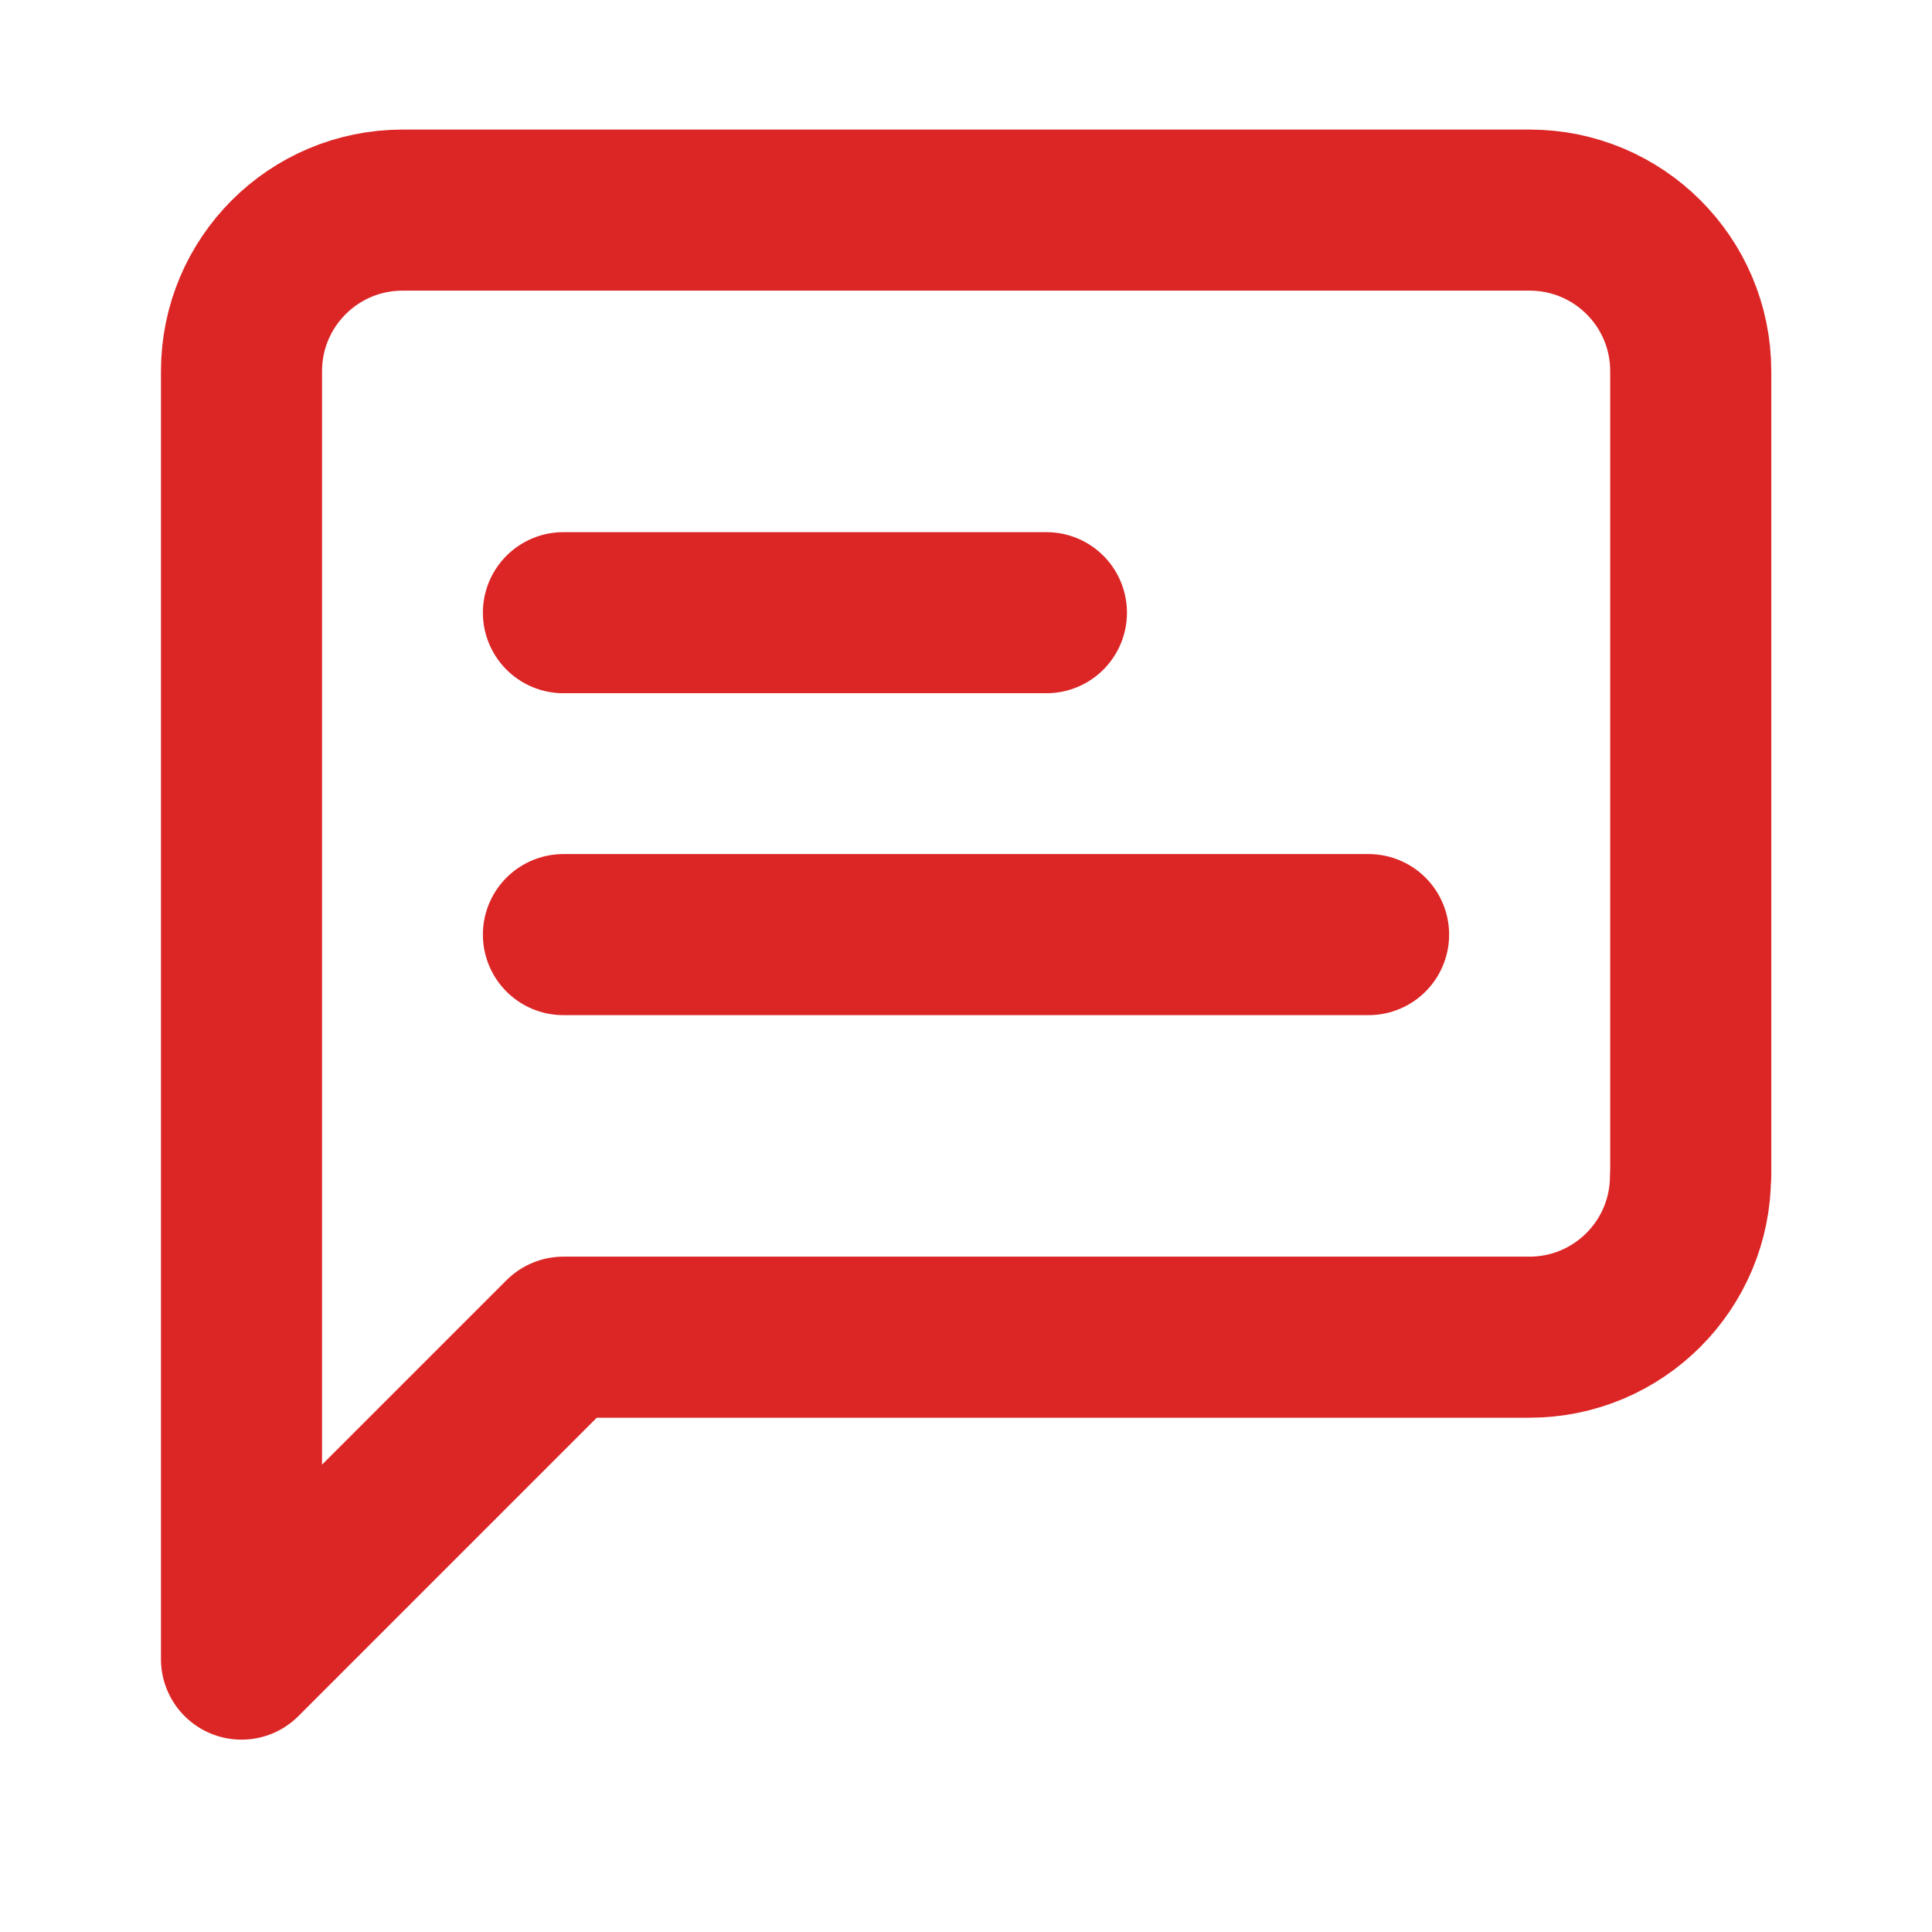
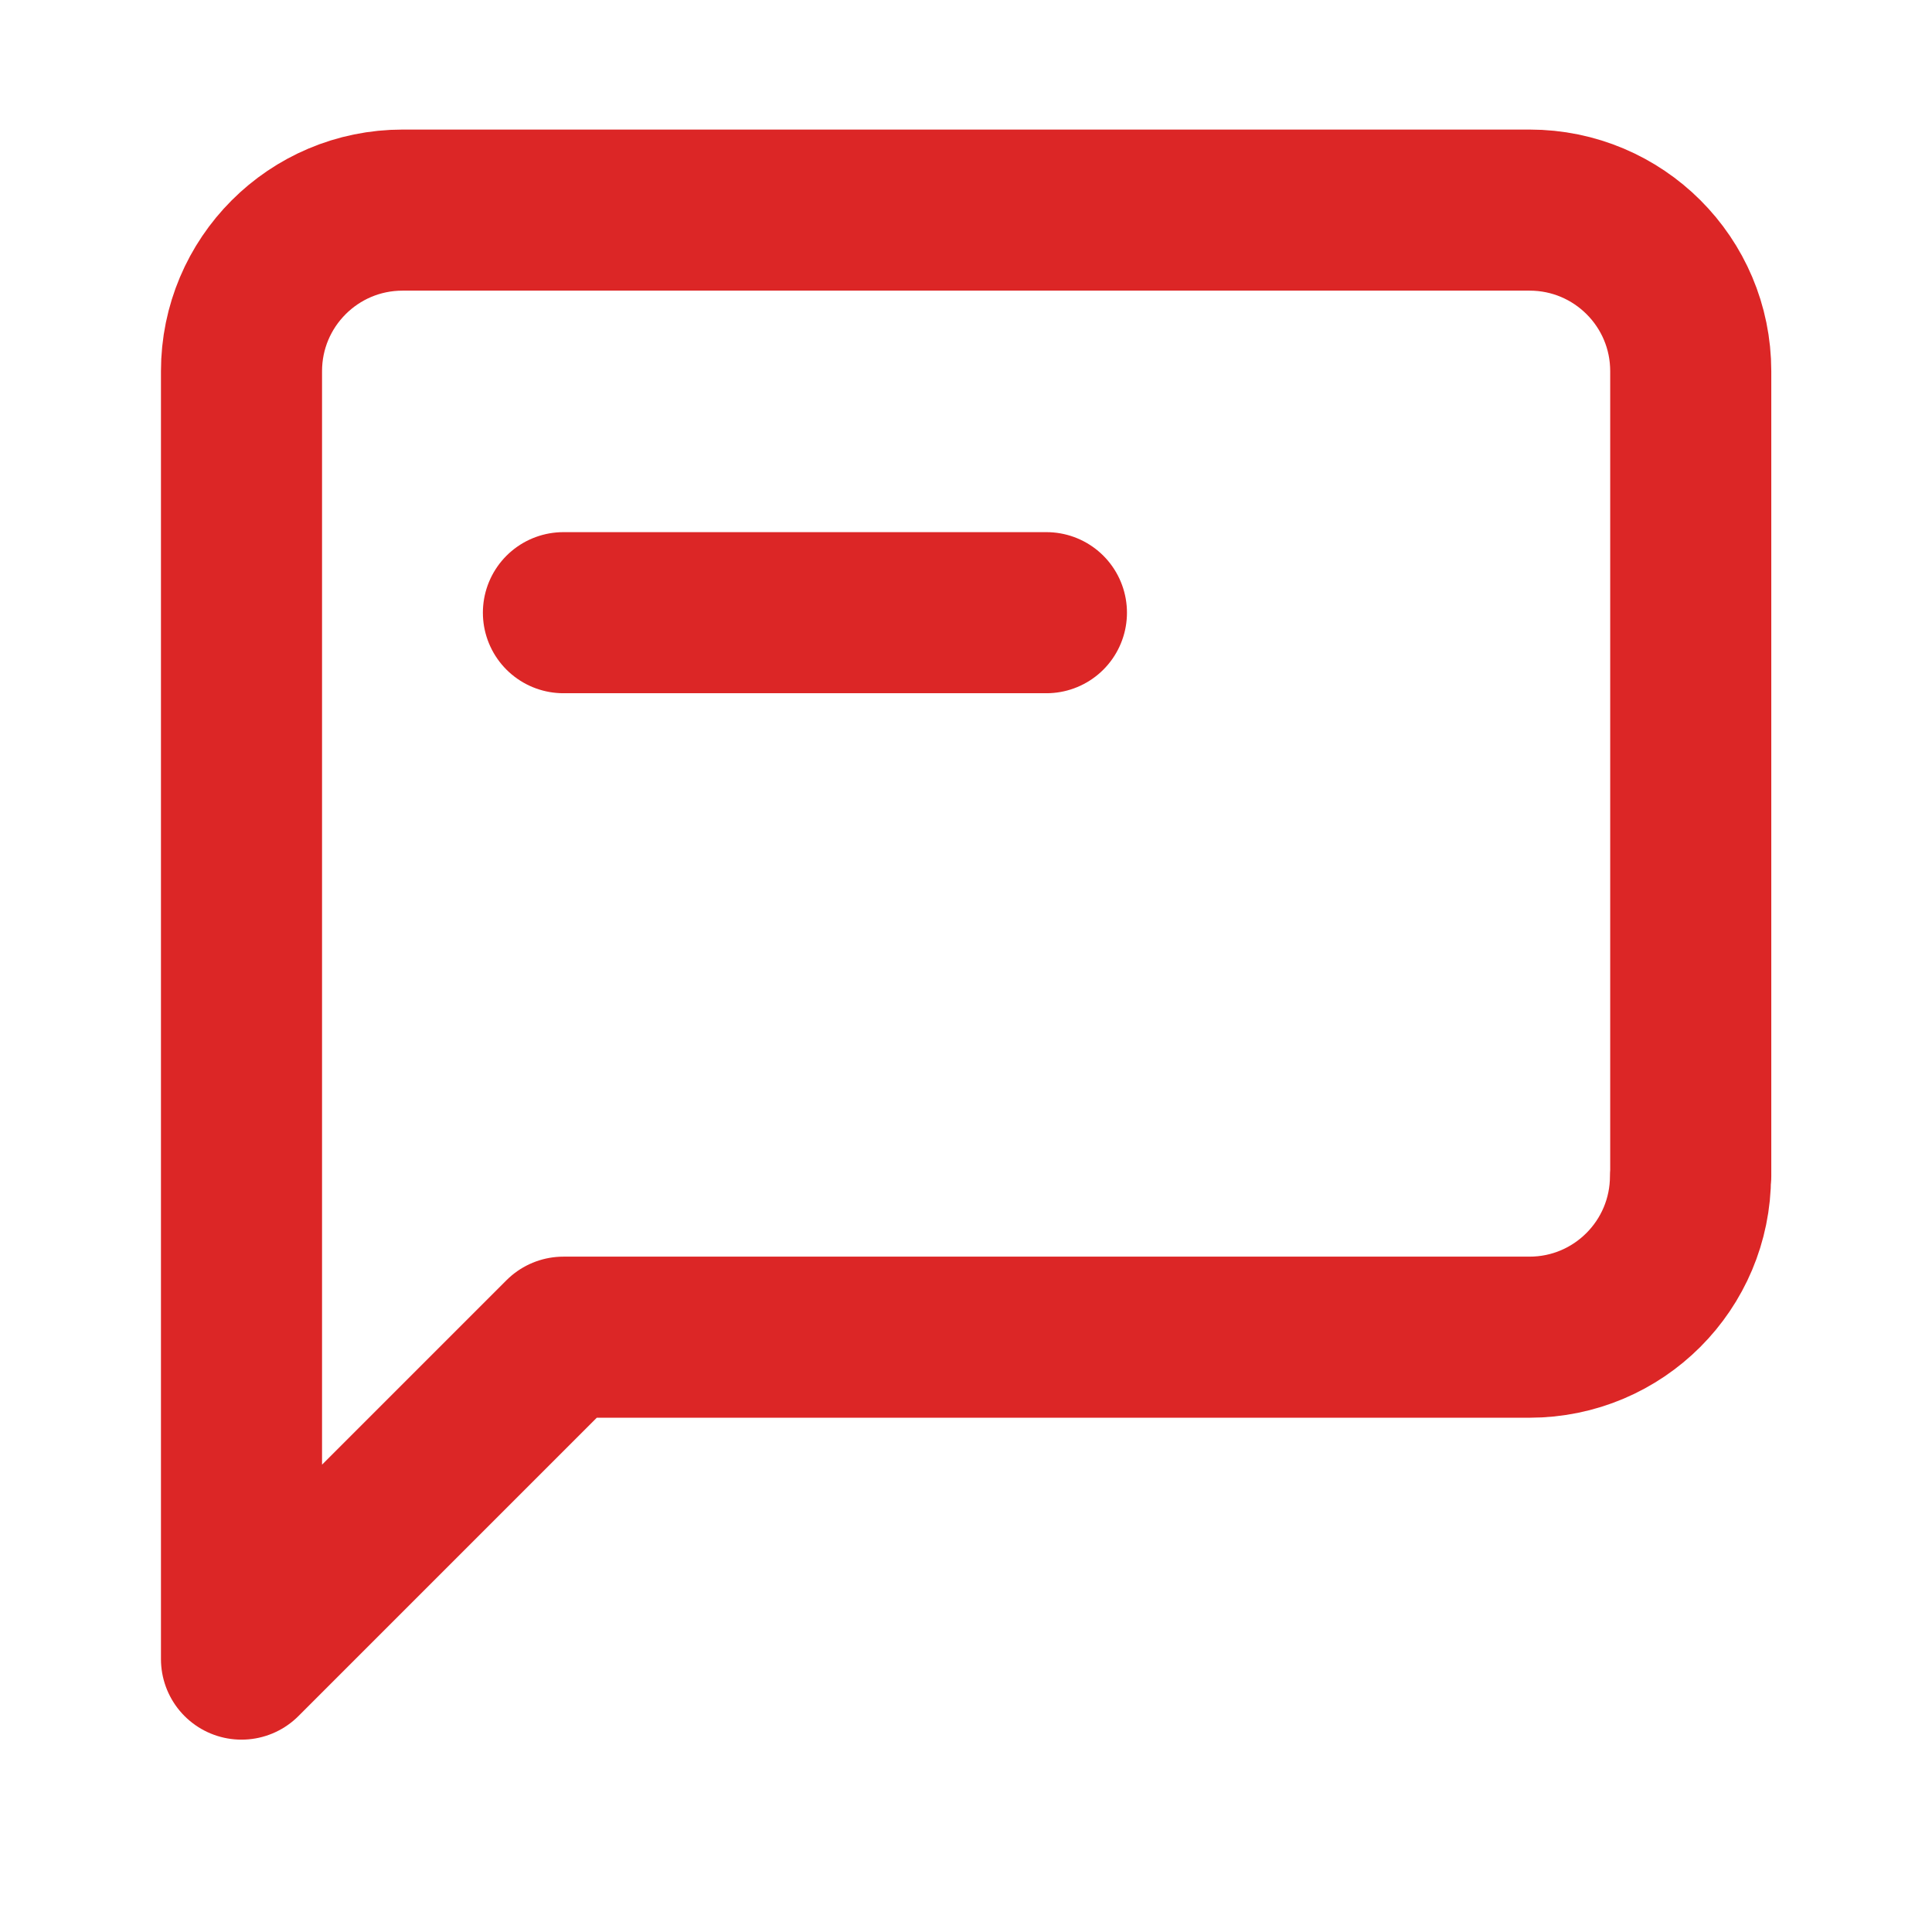
<svg xmlns="http://www.w3.org/2000/svg" id="_レイヤー_2" data-name="レイヤー 2" width="80" height="80" viewBox="0 0 80 80">
  <defs>
    <style>
      .cls-1 {
        stroke: #dc2626;
        stroke-linecap: round;
        stroke-linejoin: round;
        stroke-width: 6.67px;
      }

      .cls-1, .cls-2 {
        fill: none;
      }
    </style>
  </defs>
  <g id="_レイヤー_1-2" data-name="レイヤー 1">
    <g>
-       <path class="cls-1" d="M70,48.7c0,3.68-2.98,6.67-6.67,6.67H23.33l-13.33,13.33V15.37c0-3.68,2.98-6.67,6.67-6.67h46.67c3.68,0,6.67,2.98,6.67,6.67v33.33Z" />
+       <path class="cls-1" d="M70,48.7c0,3.68-2.98,6.67-6.67,6.67H23.33l-13.33,13.33V15.37c0-3.68,2.98-6.67,6.67-6.67h46.67c3.68,0,6.67,2.98,6.67,6.67v33.33" />
      <path class="cls-1" d="M43.33,25.37h-20" />
-       <path class="cls-1" d="M56.67,38.7H23.33" />
      <rect class="cls-2" width="80" height="80" />
    </g>
  </g>
</svg>